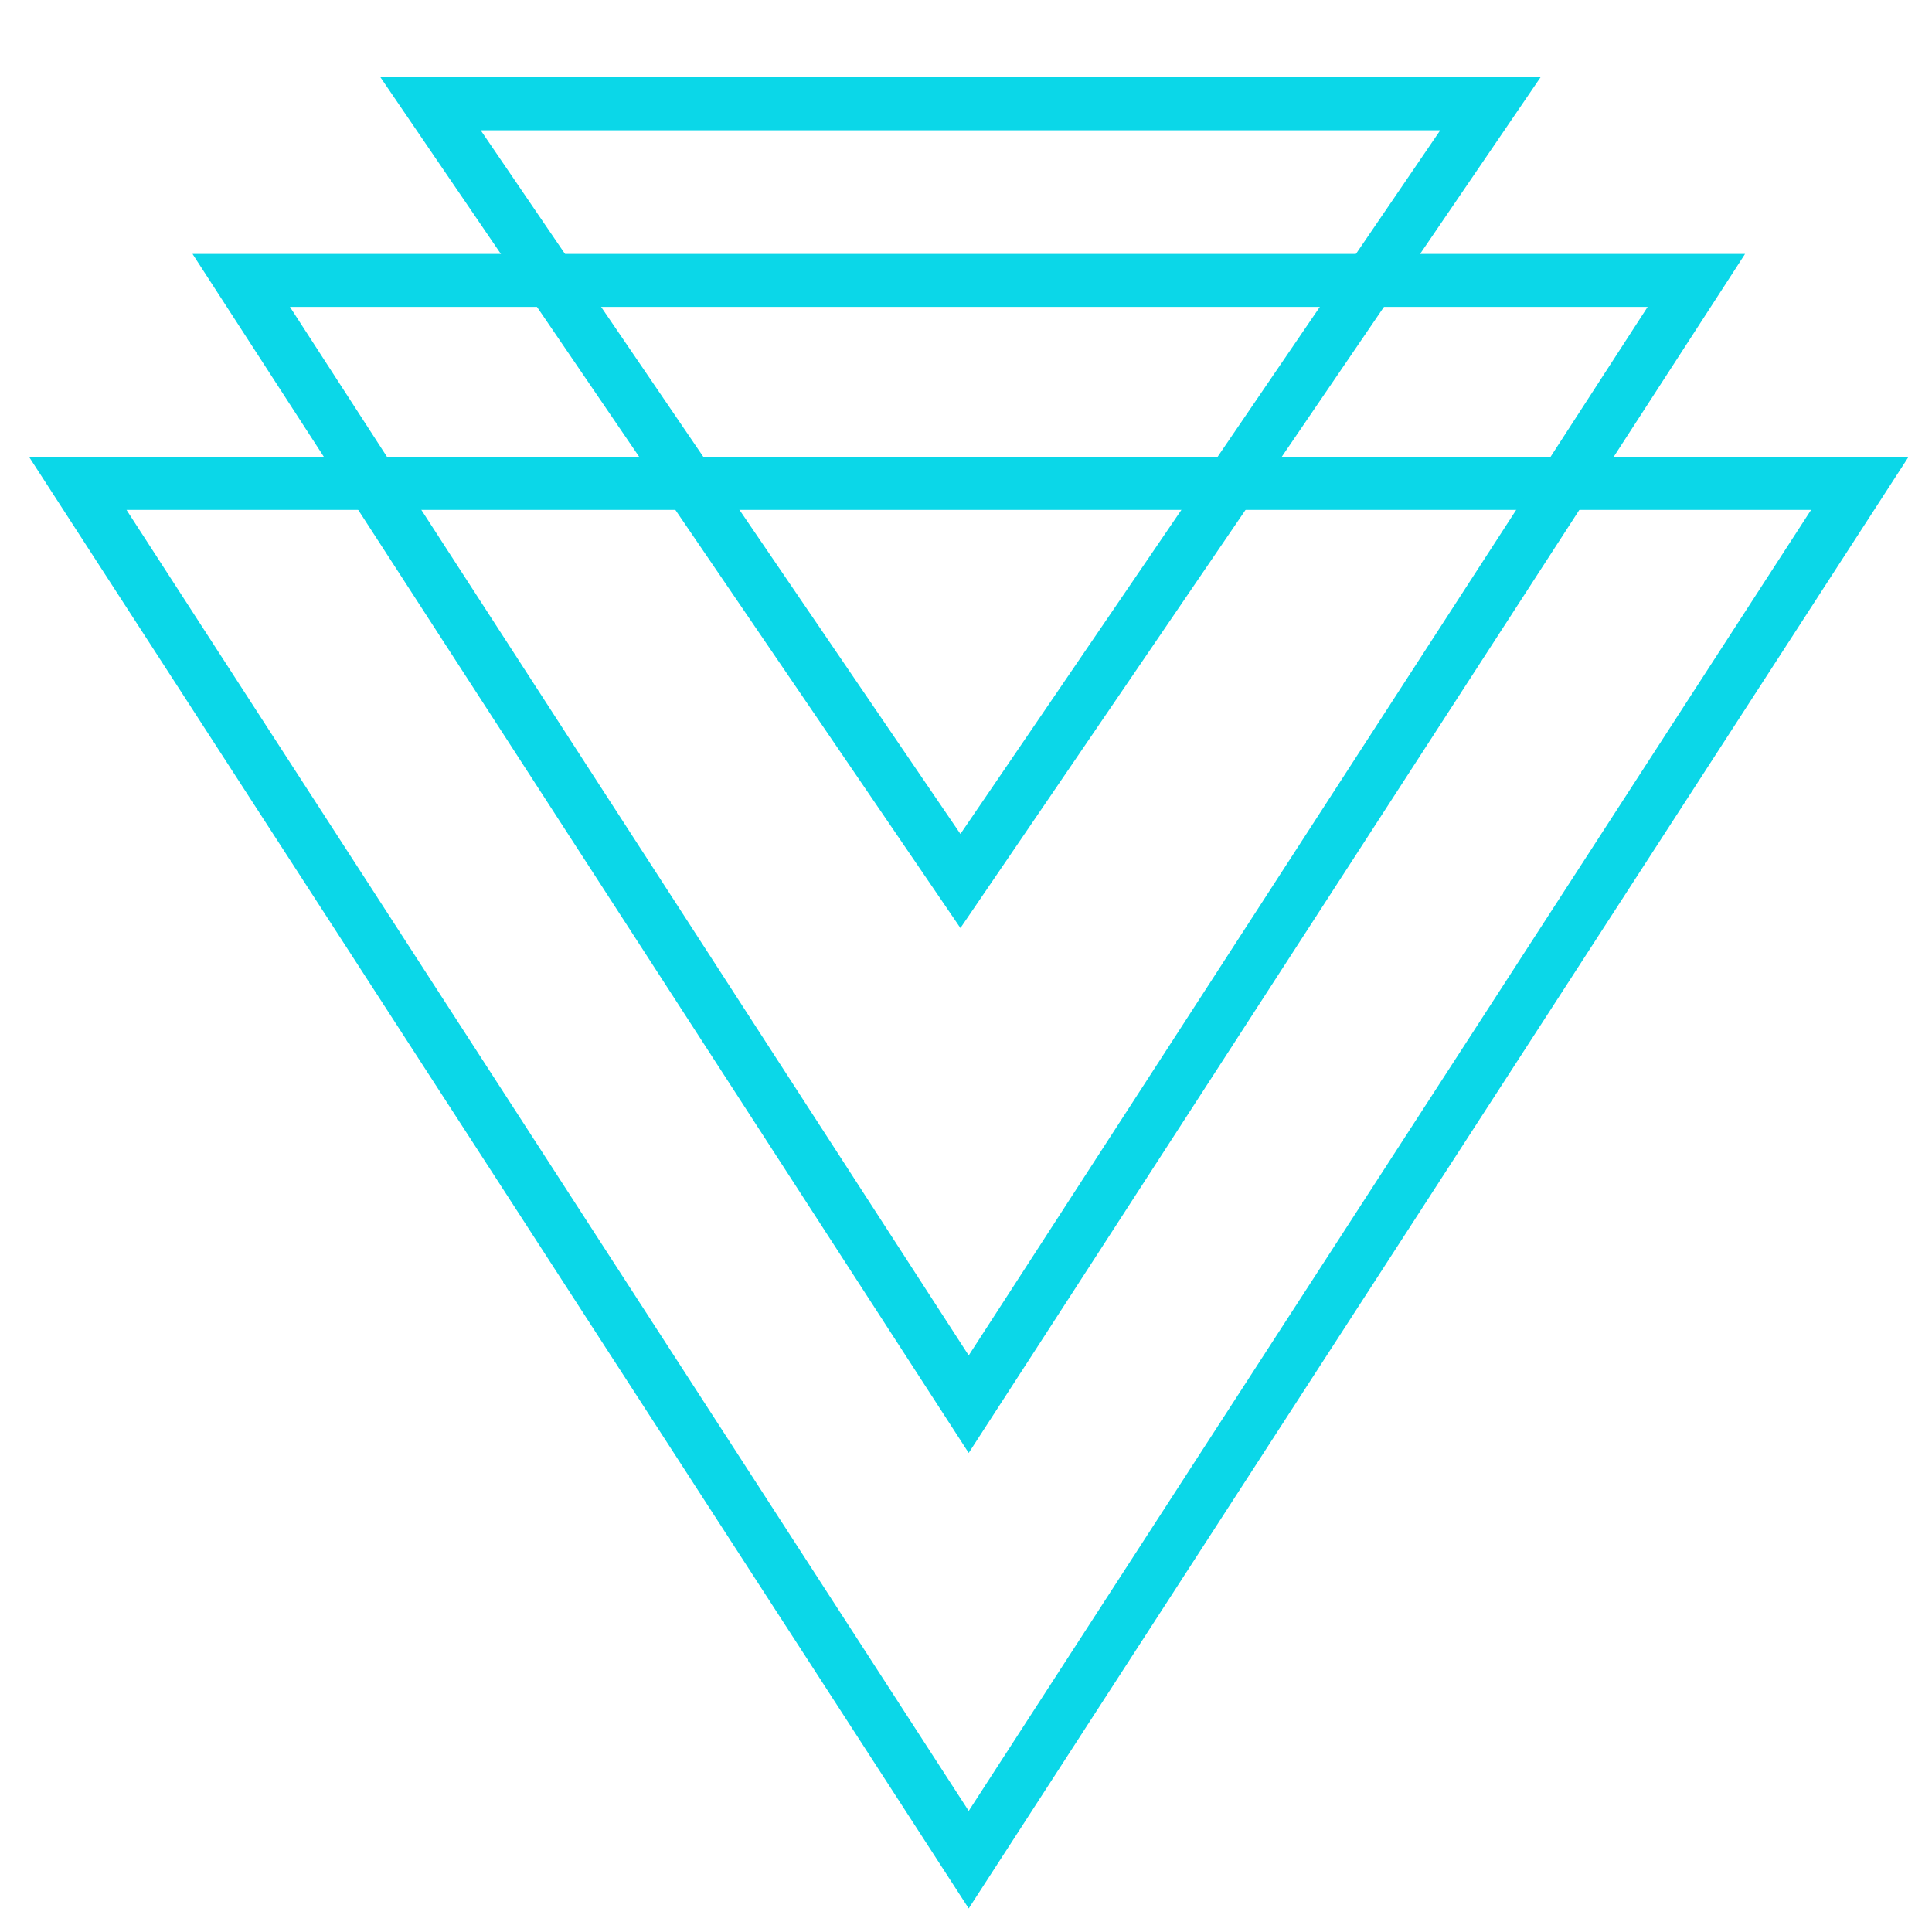
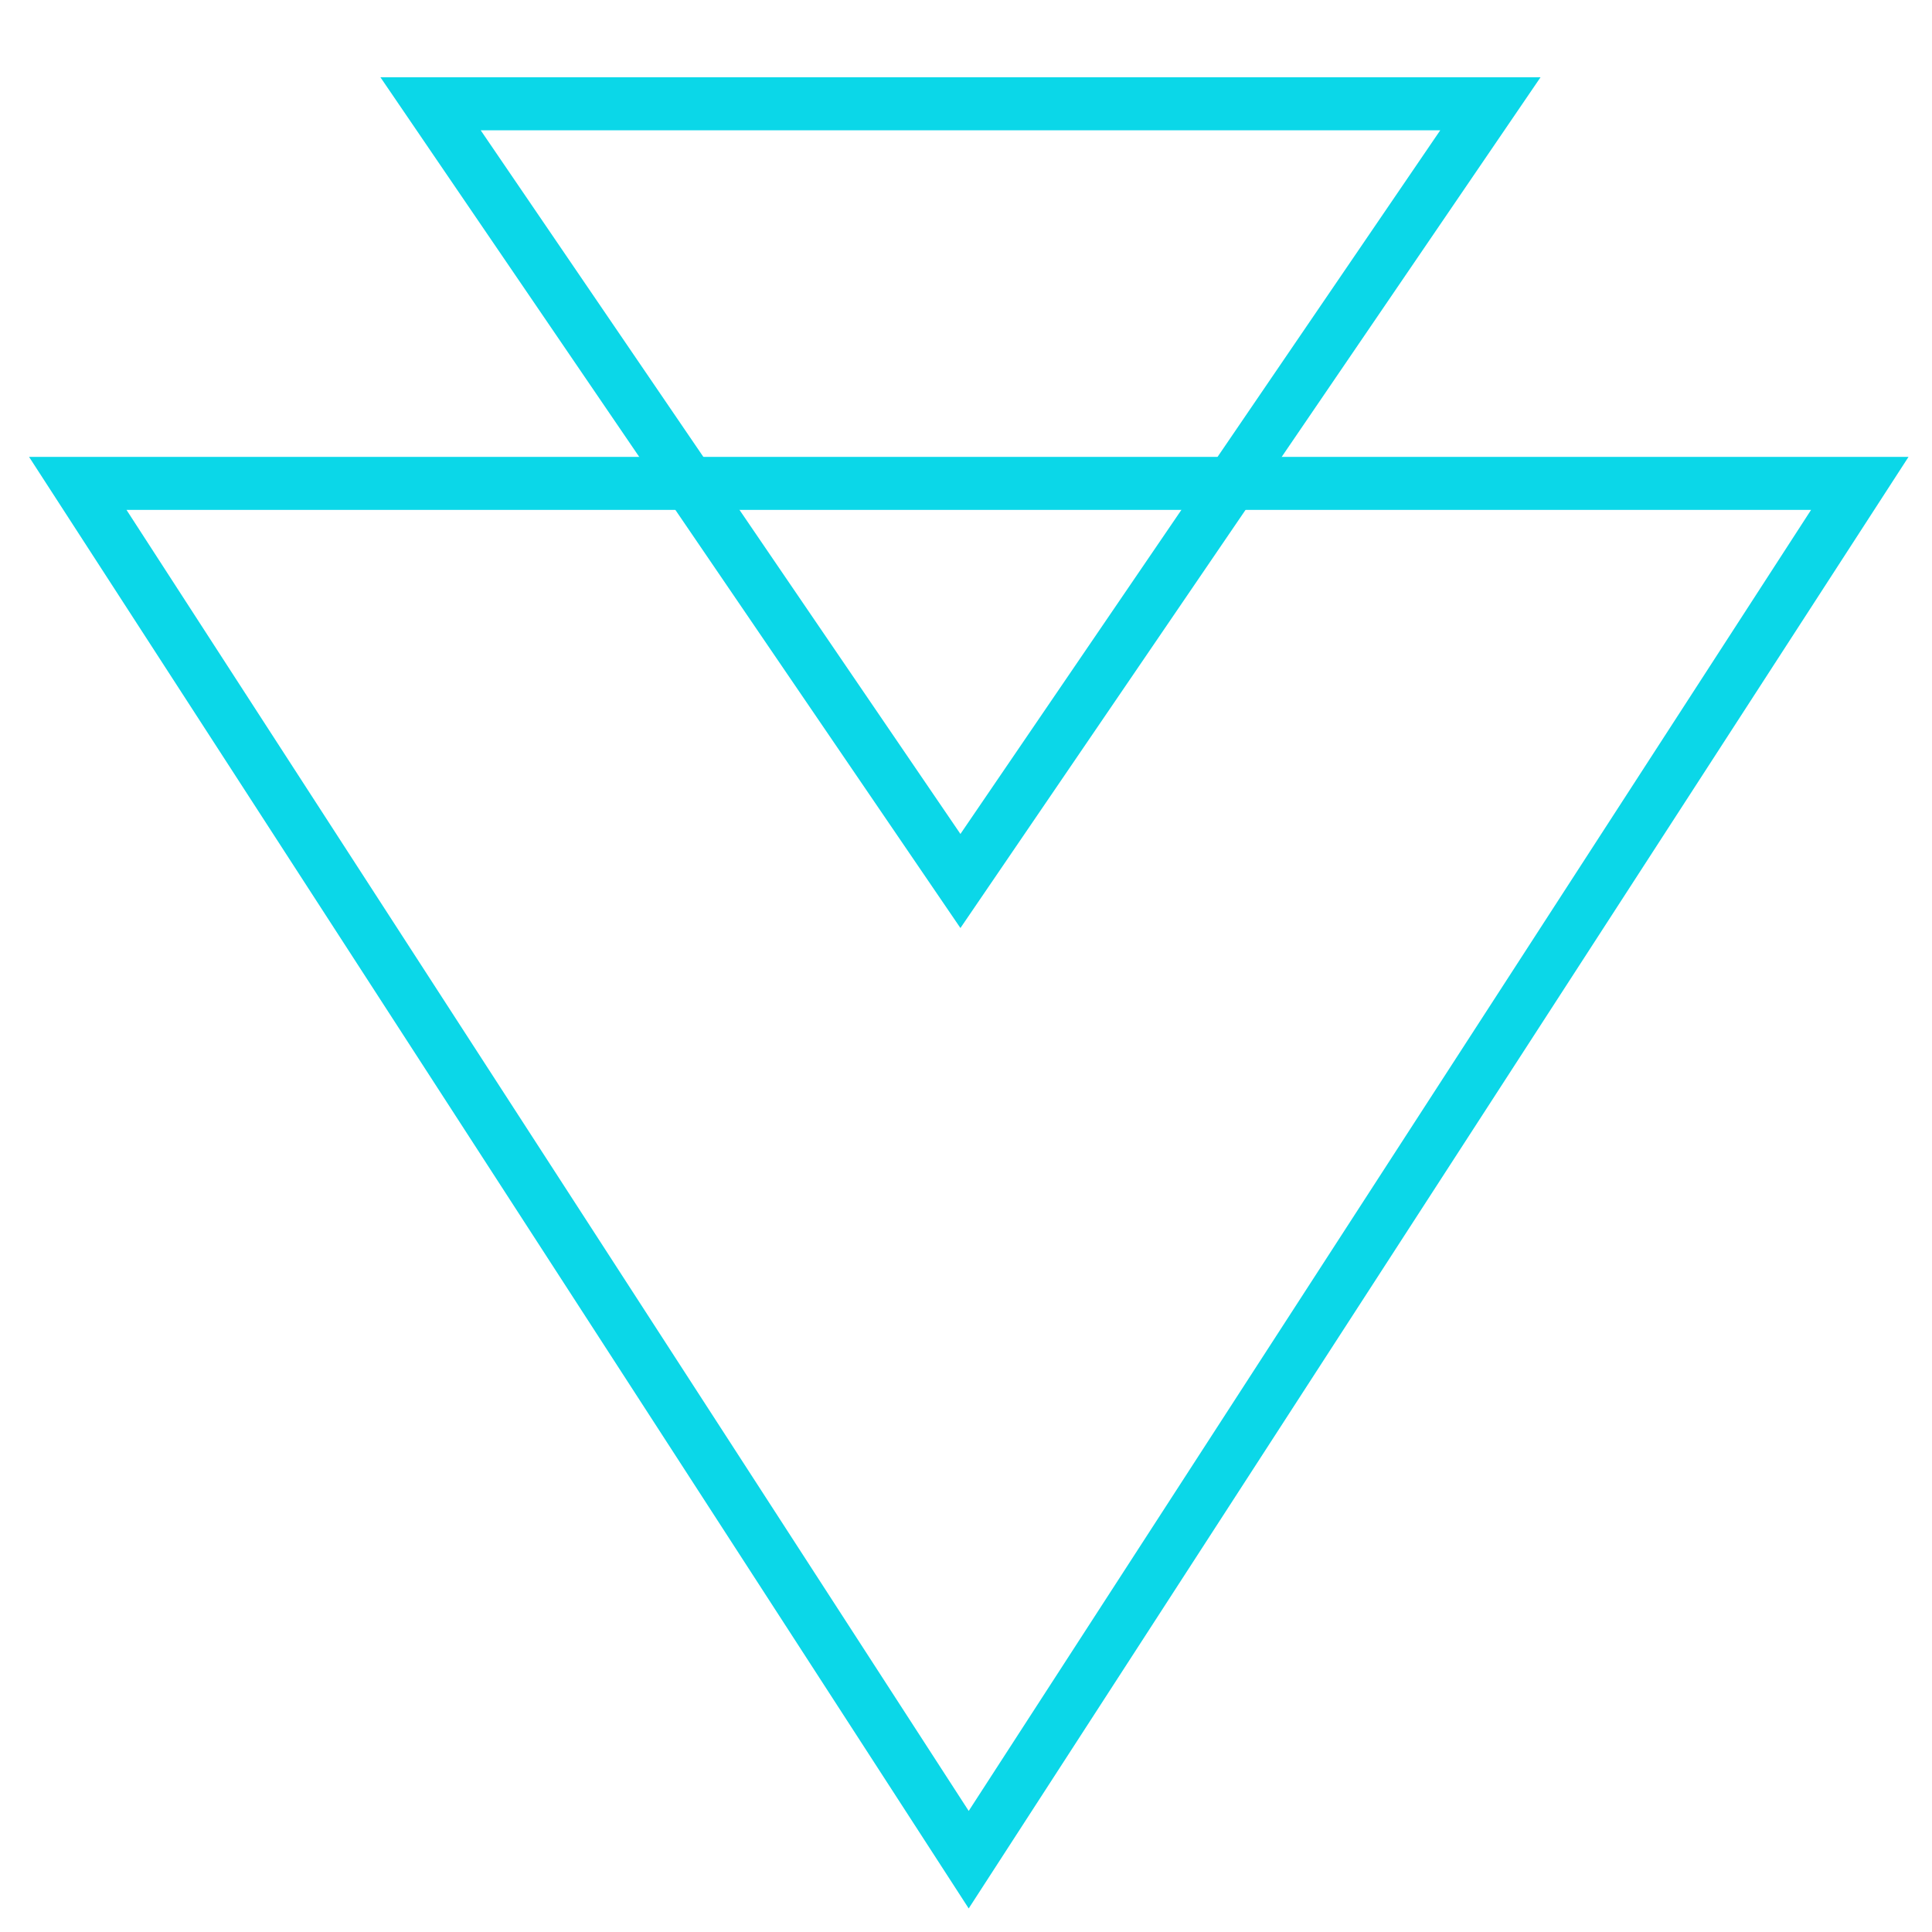
<svg xmlns="http://www.w3.org/2000/svg" width="35" height="35" viewBox="0 0 35 35" fill="none">
  <g clip-path="url(#clip0_94_9156)">
    <path d="M17.549 33.69L33.692 8.757H1.409L17.549 33.69Z" stroke="#0BD7E8" stroke-width="0.96" stroke-miterlimit="10" />
-     <path d="M17.549 25.438L30.731 5.08H4.37L17.549 25.438Z" stroke="#0BD7E8" stroke-width="0.96" stroke-miterlimit="10" />
    <path d="M17.399 15.96L27 1.88H7.8L17.399 15.96Z" stroke="#0BD7E8" stroke-width="0.96" stroke-miterlimit="10" />
  </g>
  <defs>
    <clipPath id="clip0_94_9156">
      <rect width="34.259" height="33.774" fill="white" transform="translate(0.421 0.906)" />
    </clipPath>
  </defs>
</svg>